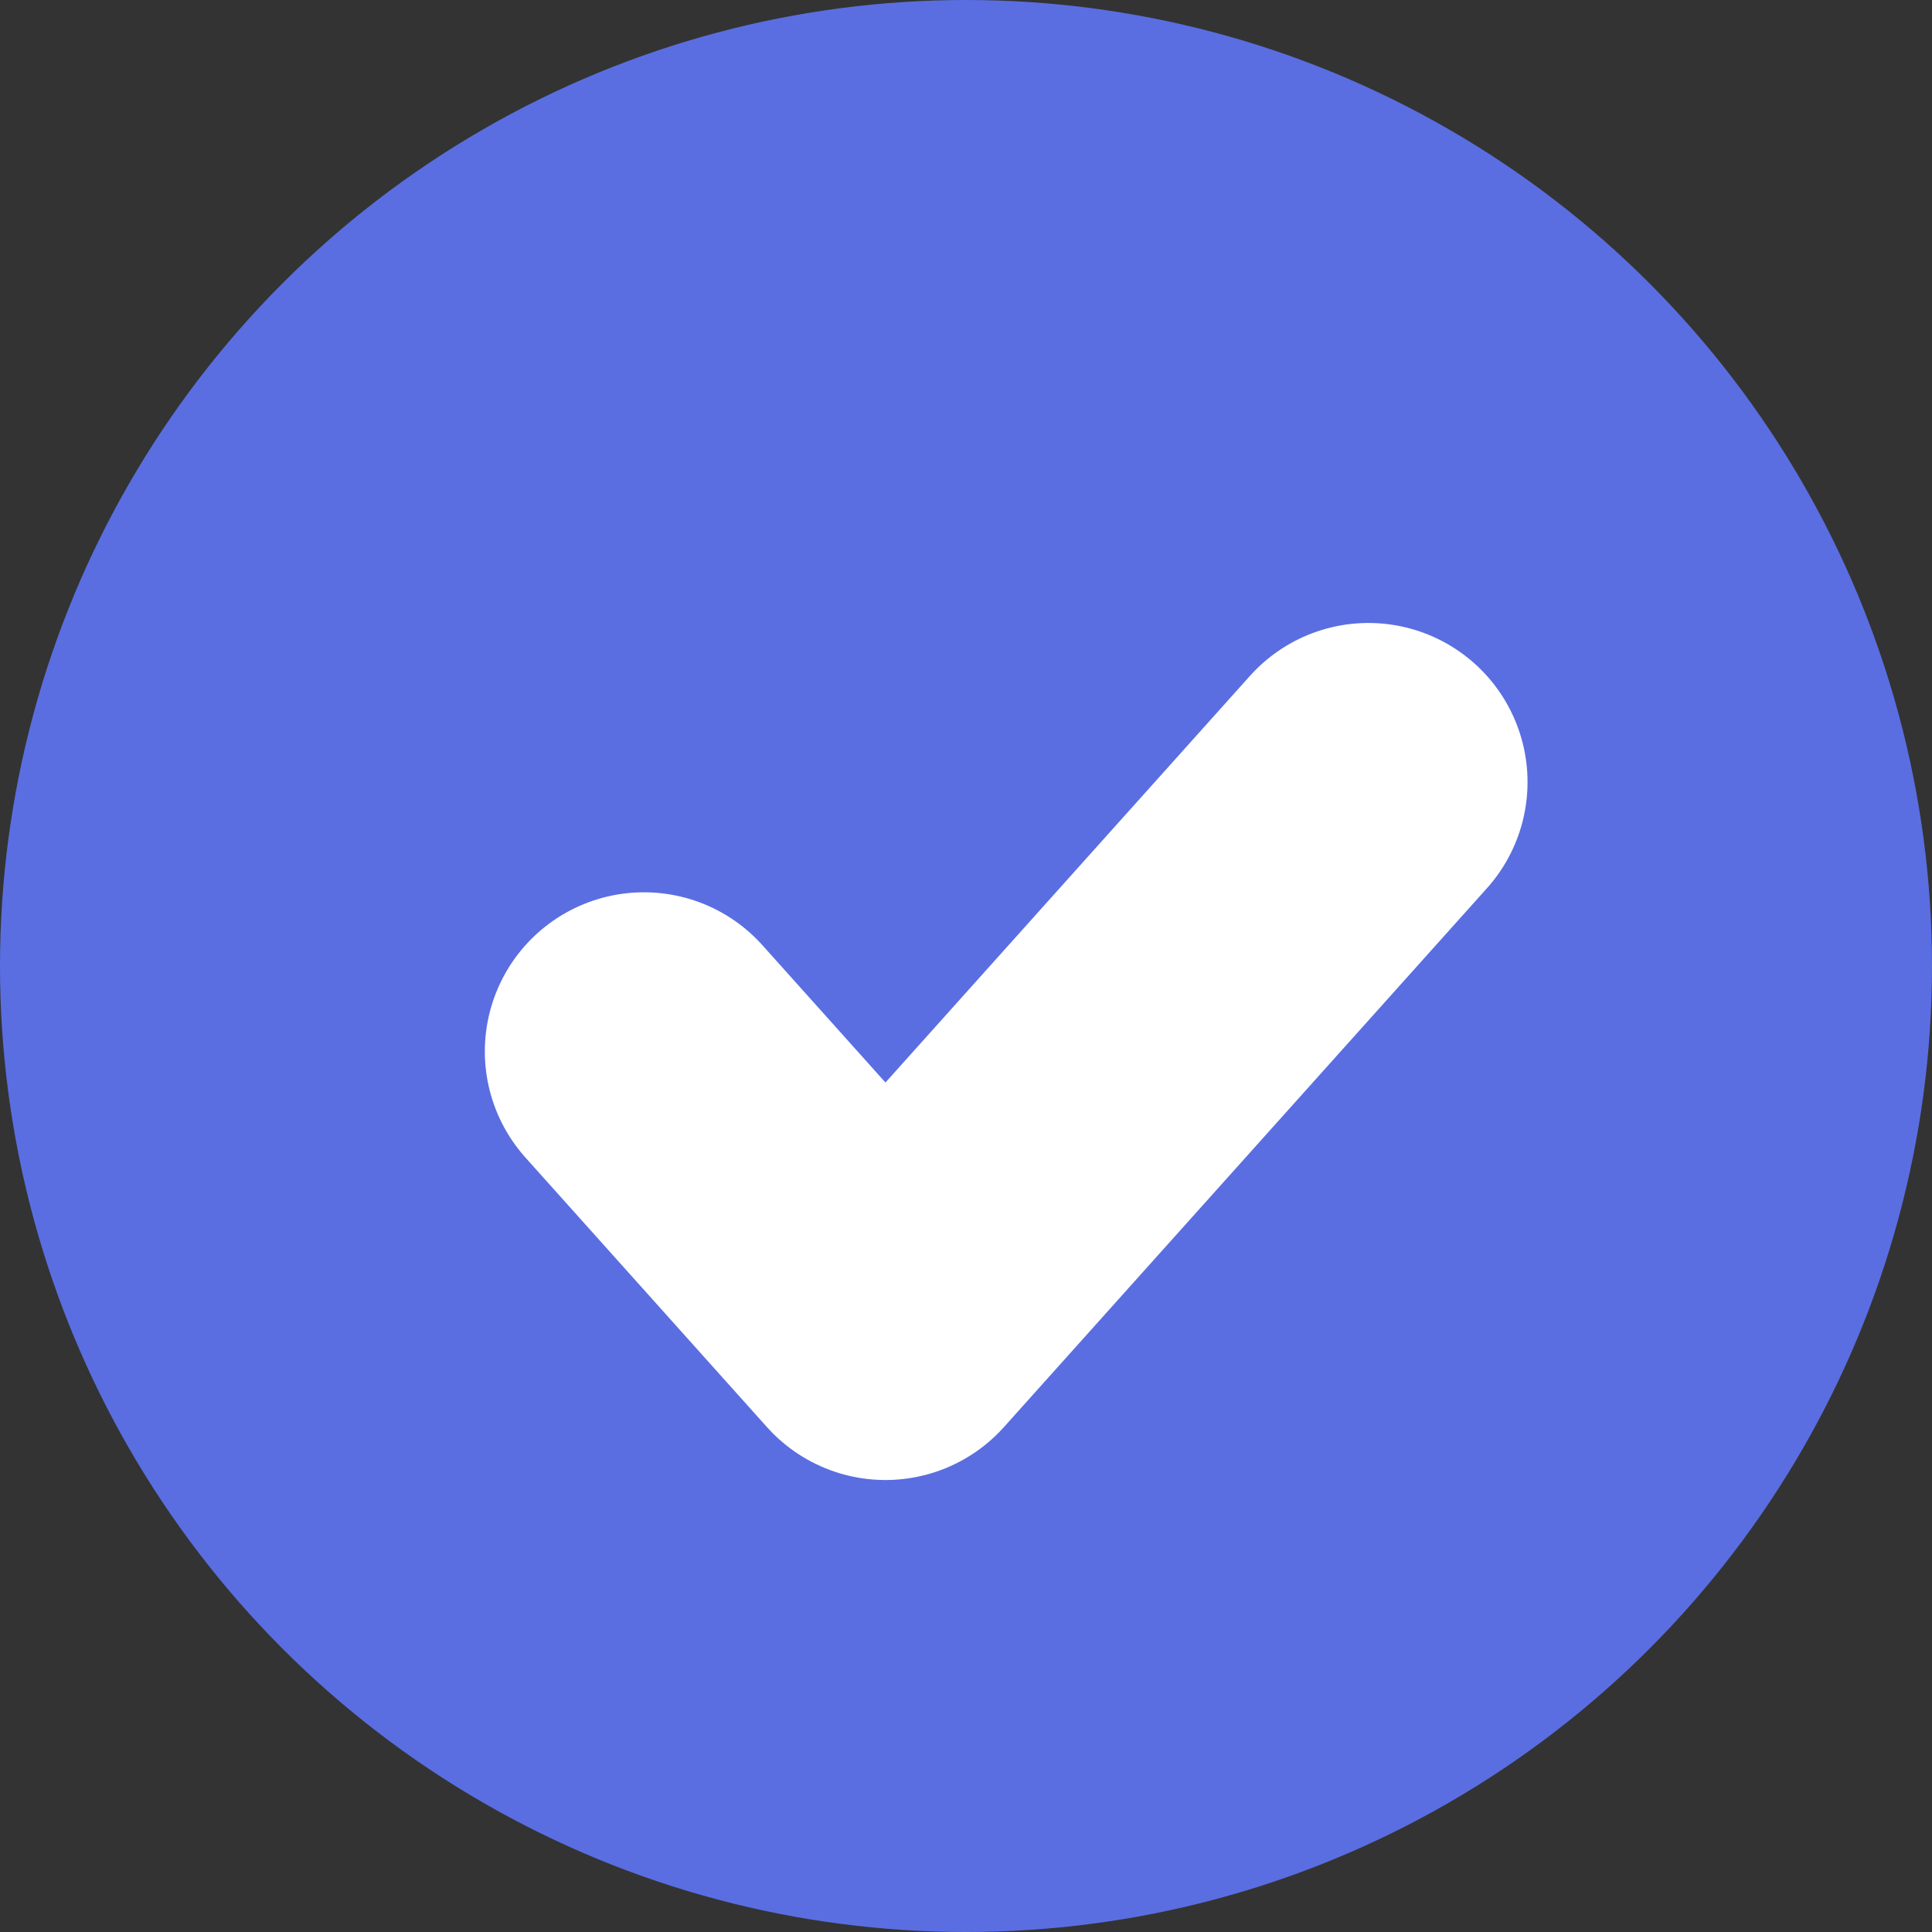
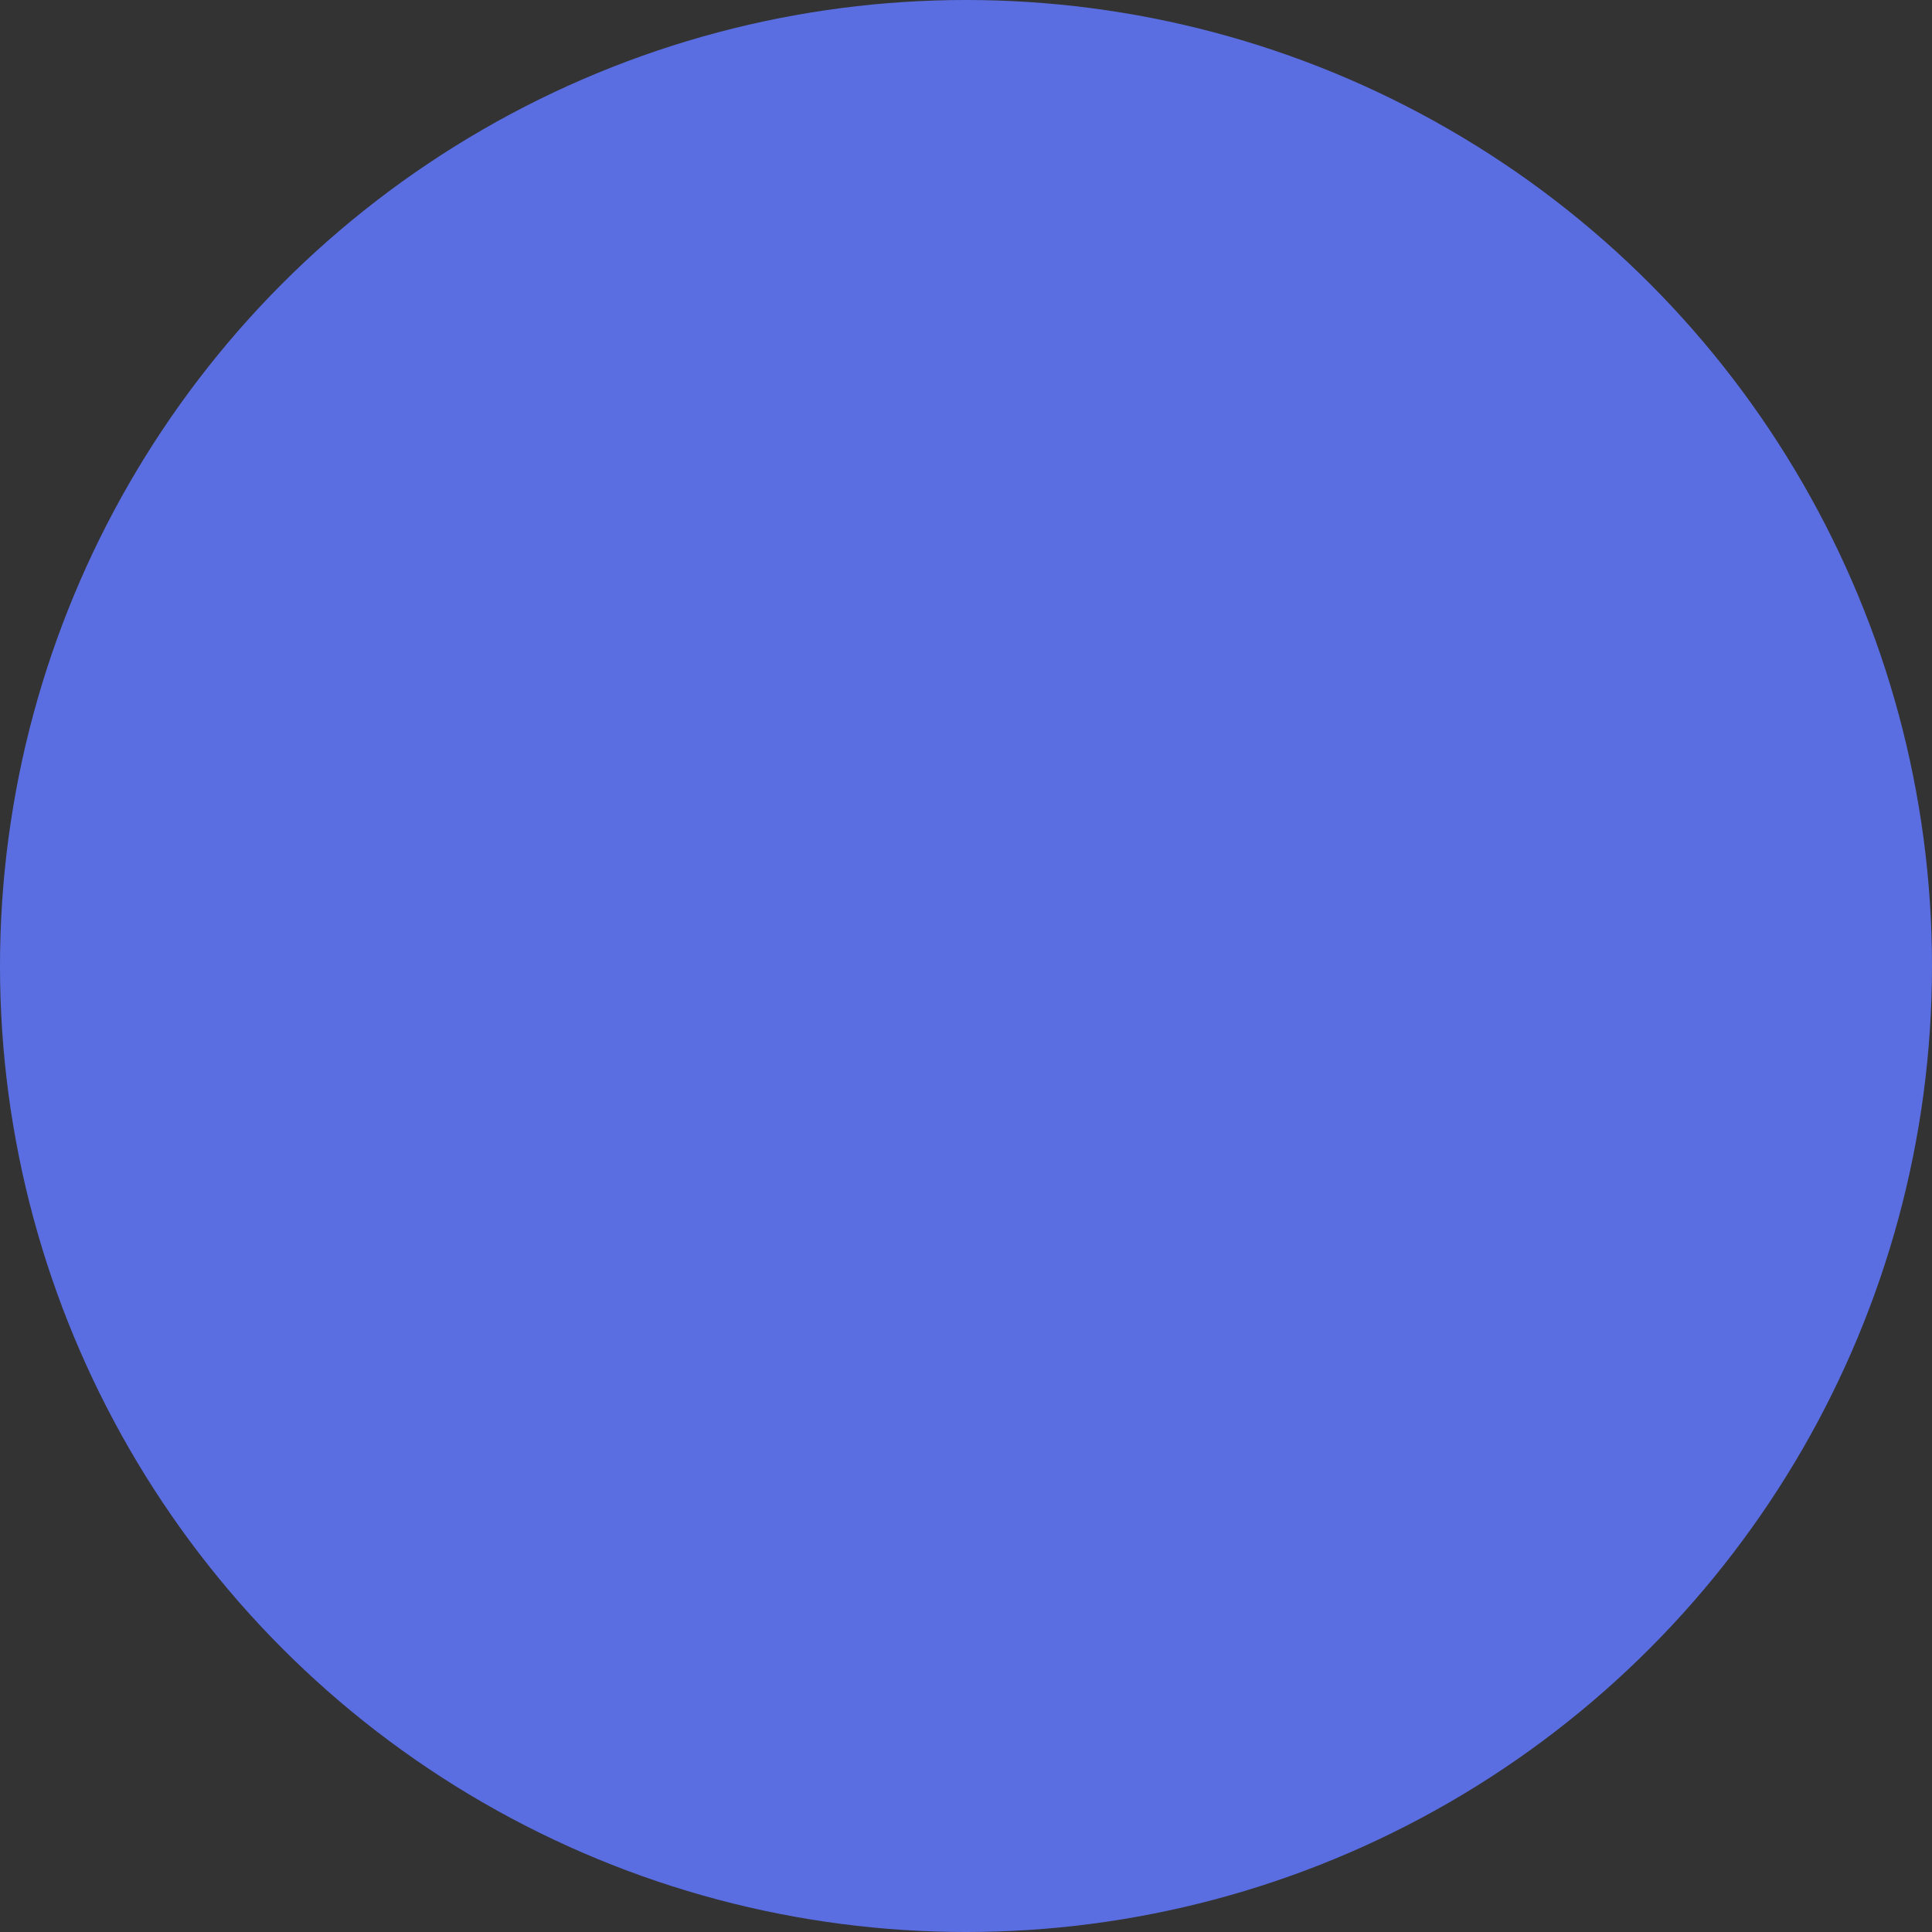
<svg xmlns="http://www.w3.org/2000/svg" width="10" height="10" viewBox="0 0 10 10" fill="none">
  <rect x="0" y="0" width="10" height="10" fill="#333333" stroke="none" />
  <circle cx="5" cy="5" r="5" fill="#5A6EE2" />
-   <path d="M7.083 4.048L4.583 6.837L3.333 5.442" stroke="white" stroke-width="1.647" stroke-linecap="round" stroke-linejoin="round" />
</svg>